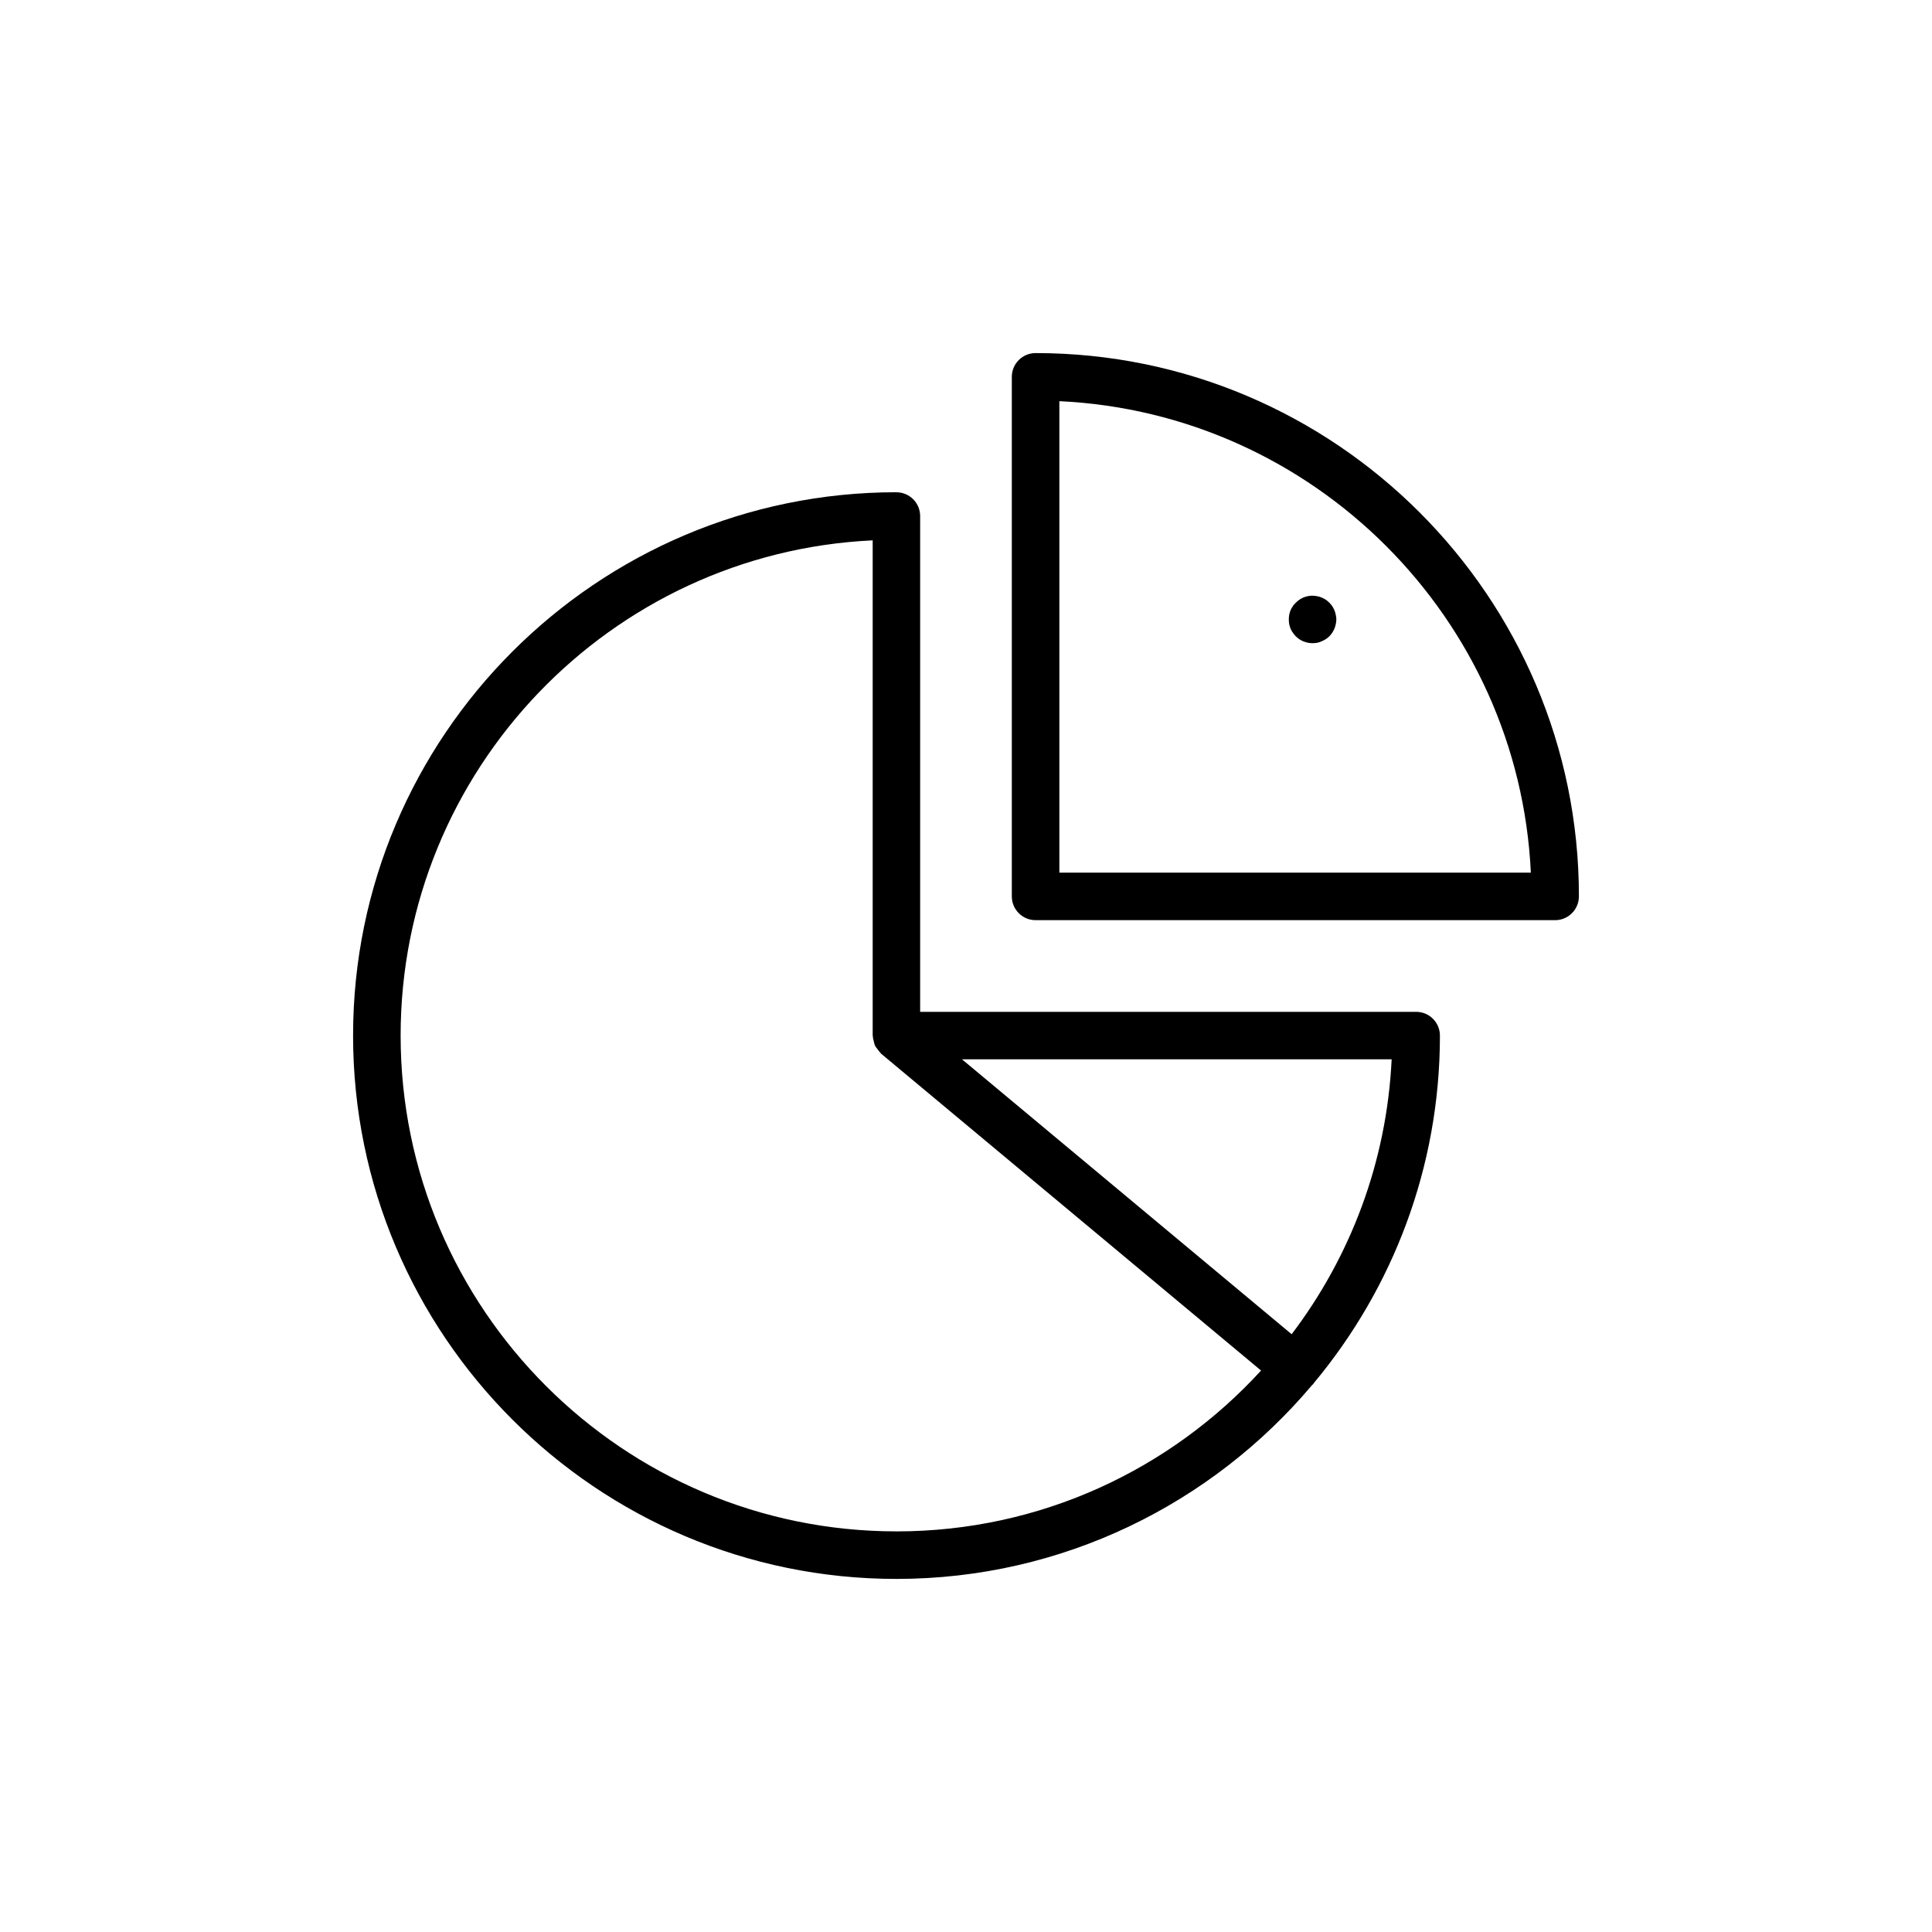
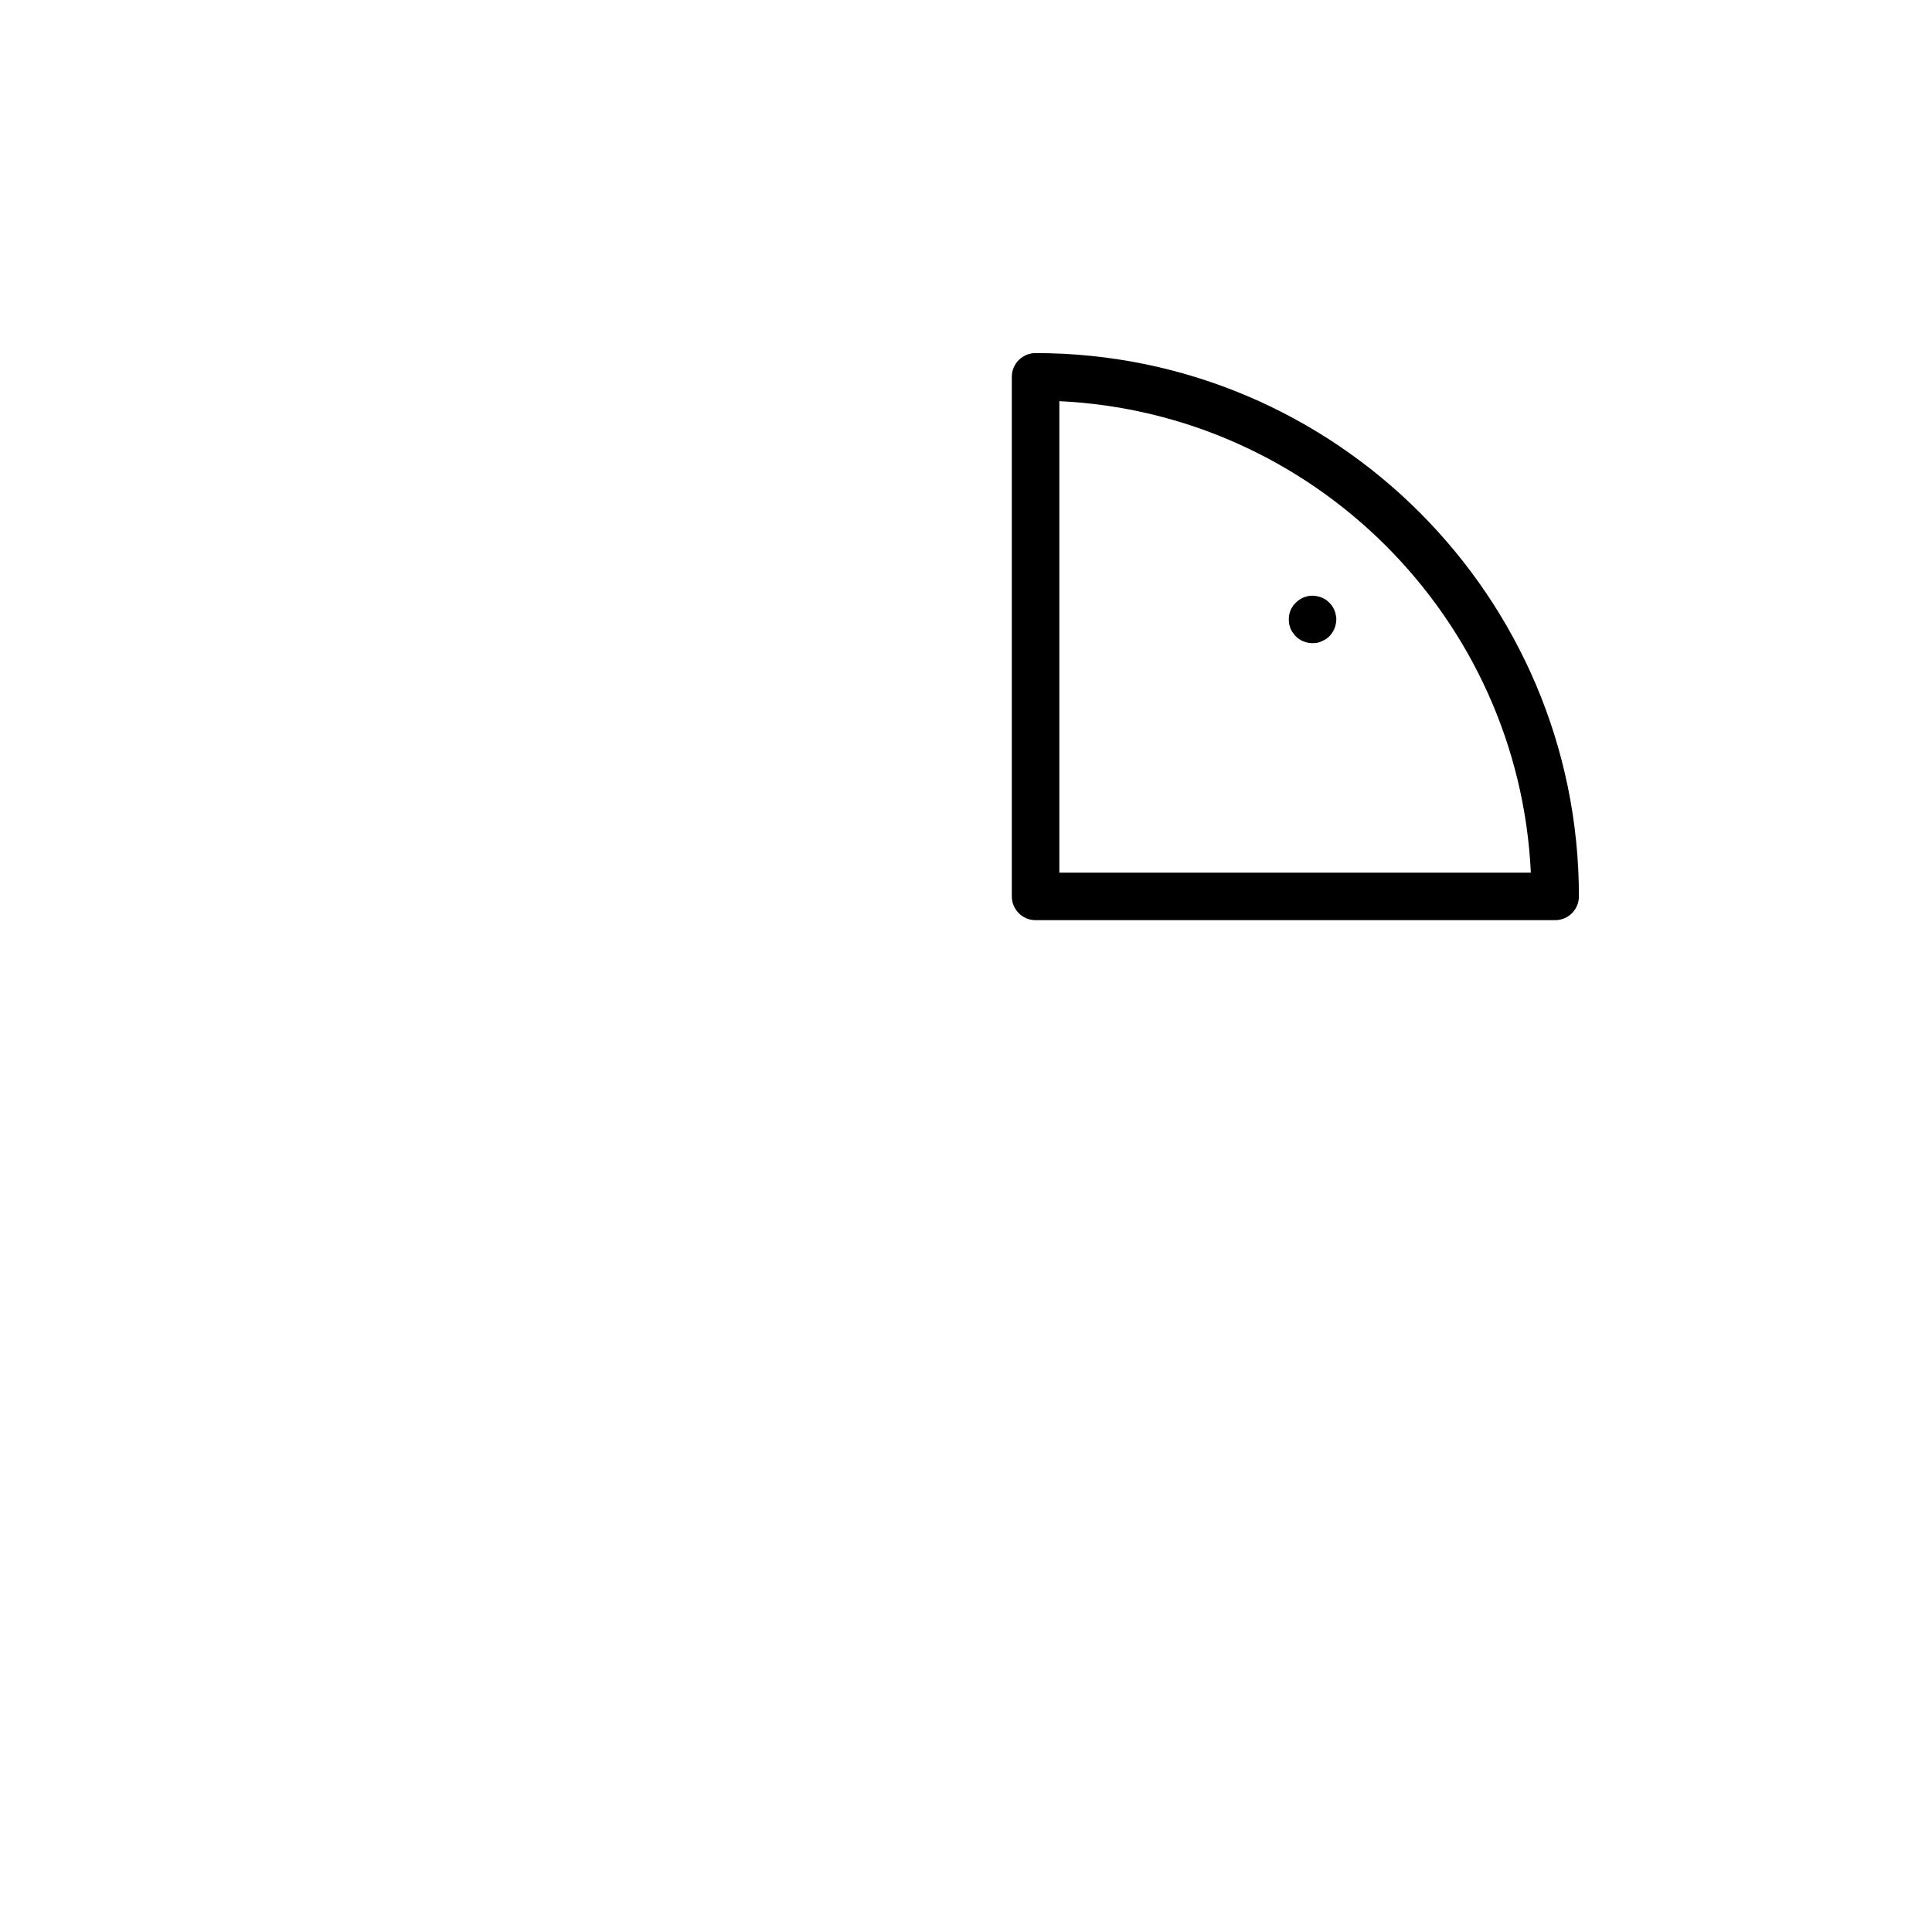
<svg xmlns="http://www.w3.org/2000/svg" fill="#000000" width="800px" height="800px" version="1.1" viewBox="144 144 512 512">
  <g>
-     <path d="m381.56 274.45c-79.398 0-143.99 64.59-143.99 143.99s64.59 143.99 143.99 143.99c44.133 0 83.684-20 110.13-51.34 0.152-0.152 0.301-0.25 0.453-0.453 0.051-0.051 0.051-0.152 0.152-0.25 20.758-24.938 33.301-57.031 33.301-91.945 0-3.477-2.82-6.297-6.297-6.297h-131.45v-131.39c0-3.477-2.82-6.297-6.297-6.297zm0 275.38c-72.449 0-131.39-58.945-131.39-131.39 0-70.332 55.57-127.97 125.1-131.24v131.24c0 0.102 0.051 0.203 0.051 0.25 0 0.453 0.152 0.855 0.25 1.309 0.102 0.352 0.152 0.754 0.301 1.059 0.152 0.352 0.402 0.605 0.656 0.957 0.25 0.352 0.504 0.707 0.805 1.008 0.051 0.051 0.102 0.152 0.152 0.203l100.71 83.984c-23.98 26.199-58.391 42.625-96.629 42.625zm104.74-52.246-87.359-72.852h113.86c-1.309 27.309-10.98 52.398-26.5 72.852z" />
    <path d="m562.43 381.56c0-79.398-64.59-143.99-143.99-143.99-3.477 0-6.297 2.82-6.297 6.297v137.69c0 3.477 2.82 6.297 6.297 6.297h137.69c3.477 0 6.297-2.82 6.297-6.297zm-137.69-6.297v-124.95c67.461 3.176 121.77 57.484 124.95 124.95z" />
    <path d="m497.64 305.73c-0.152-0.352-0.352-0.707-0.555-1.059-0.25-0.352-0.504-0.656-0.805-0.957-0.301-0.301-0.605-0.555-0.957-0.805-0.352-0.203-0.707-0.402-1.059-0.555-0.402-0.152-0.805-0.301-1.211-0.352-2.066-0.453-4.231 0.25-5.644 1.715-0.301 0.301-0.605 0.605-0.805 0.957-0.25 0.352-0.453 0.707-0.605 1.059-0.152 0.402-0.25 0.805-0.352 1.211-0.051 0.402-0.102 0.805-0.102 1.211 0 0.402 0.051 0.805 0.102 1.258 0.102 0.352 0.203 0.754 0.352 1.16 0.152 0.352 0.352 0.754 0.605 1.059 0.203 0.352 0.504 0.707 0.805 1.008 1.16 1.16 2.769 1.812 4.434 1.812 0.402 0 0.805-0.051 1.211-0.102 0.402-0.102 0.805-0.203 1.211-0.402 0.352-0.152 0.707-0.352 1.059-0.555 0.352-0.203 0.656-0.504 0.957-0.754 0.301-0.301 0.555-0.656 0.805-1.008 0.203-0.301 0.402-0.707 0.555-1.059 0.152-0.402 0.301-0.805 0.352-1.16 0.102-0.453 0.152-0.855 0.152-1.258s-0.051-0.805-0.152-1.211c-0.051-0.406-0.199-0.809-0.352-1.215z" />
  </g>
</svg>